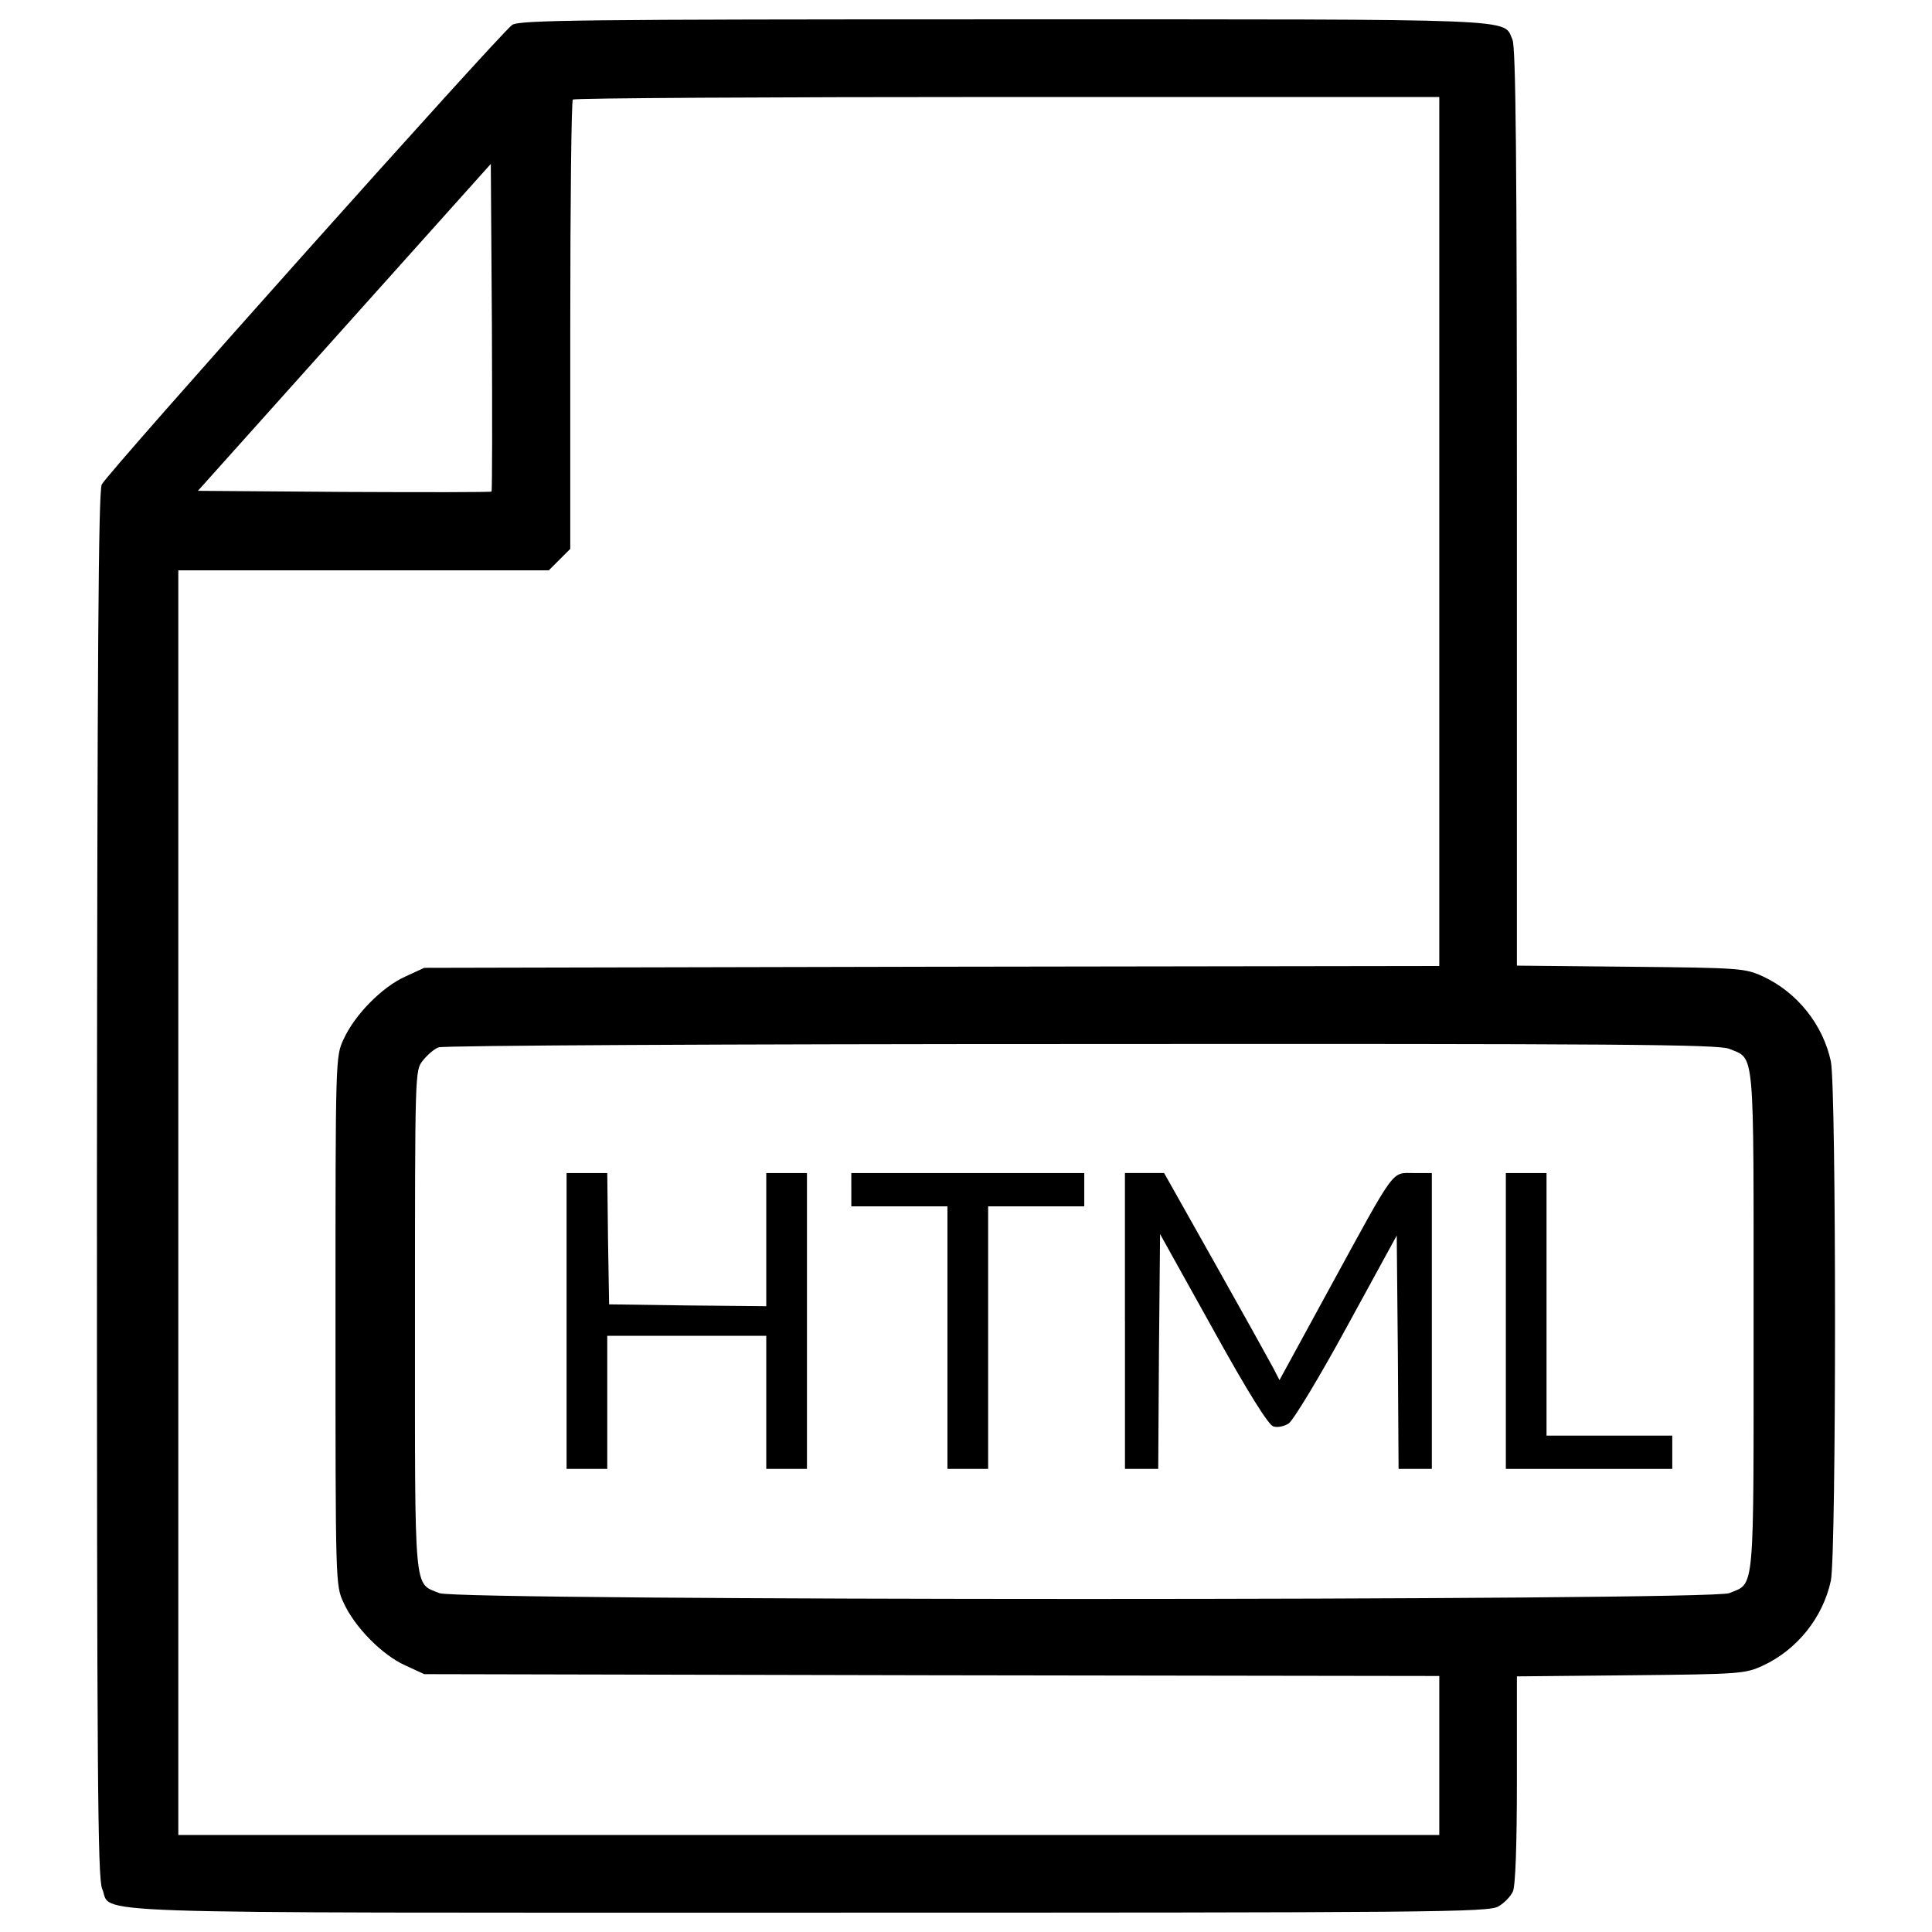
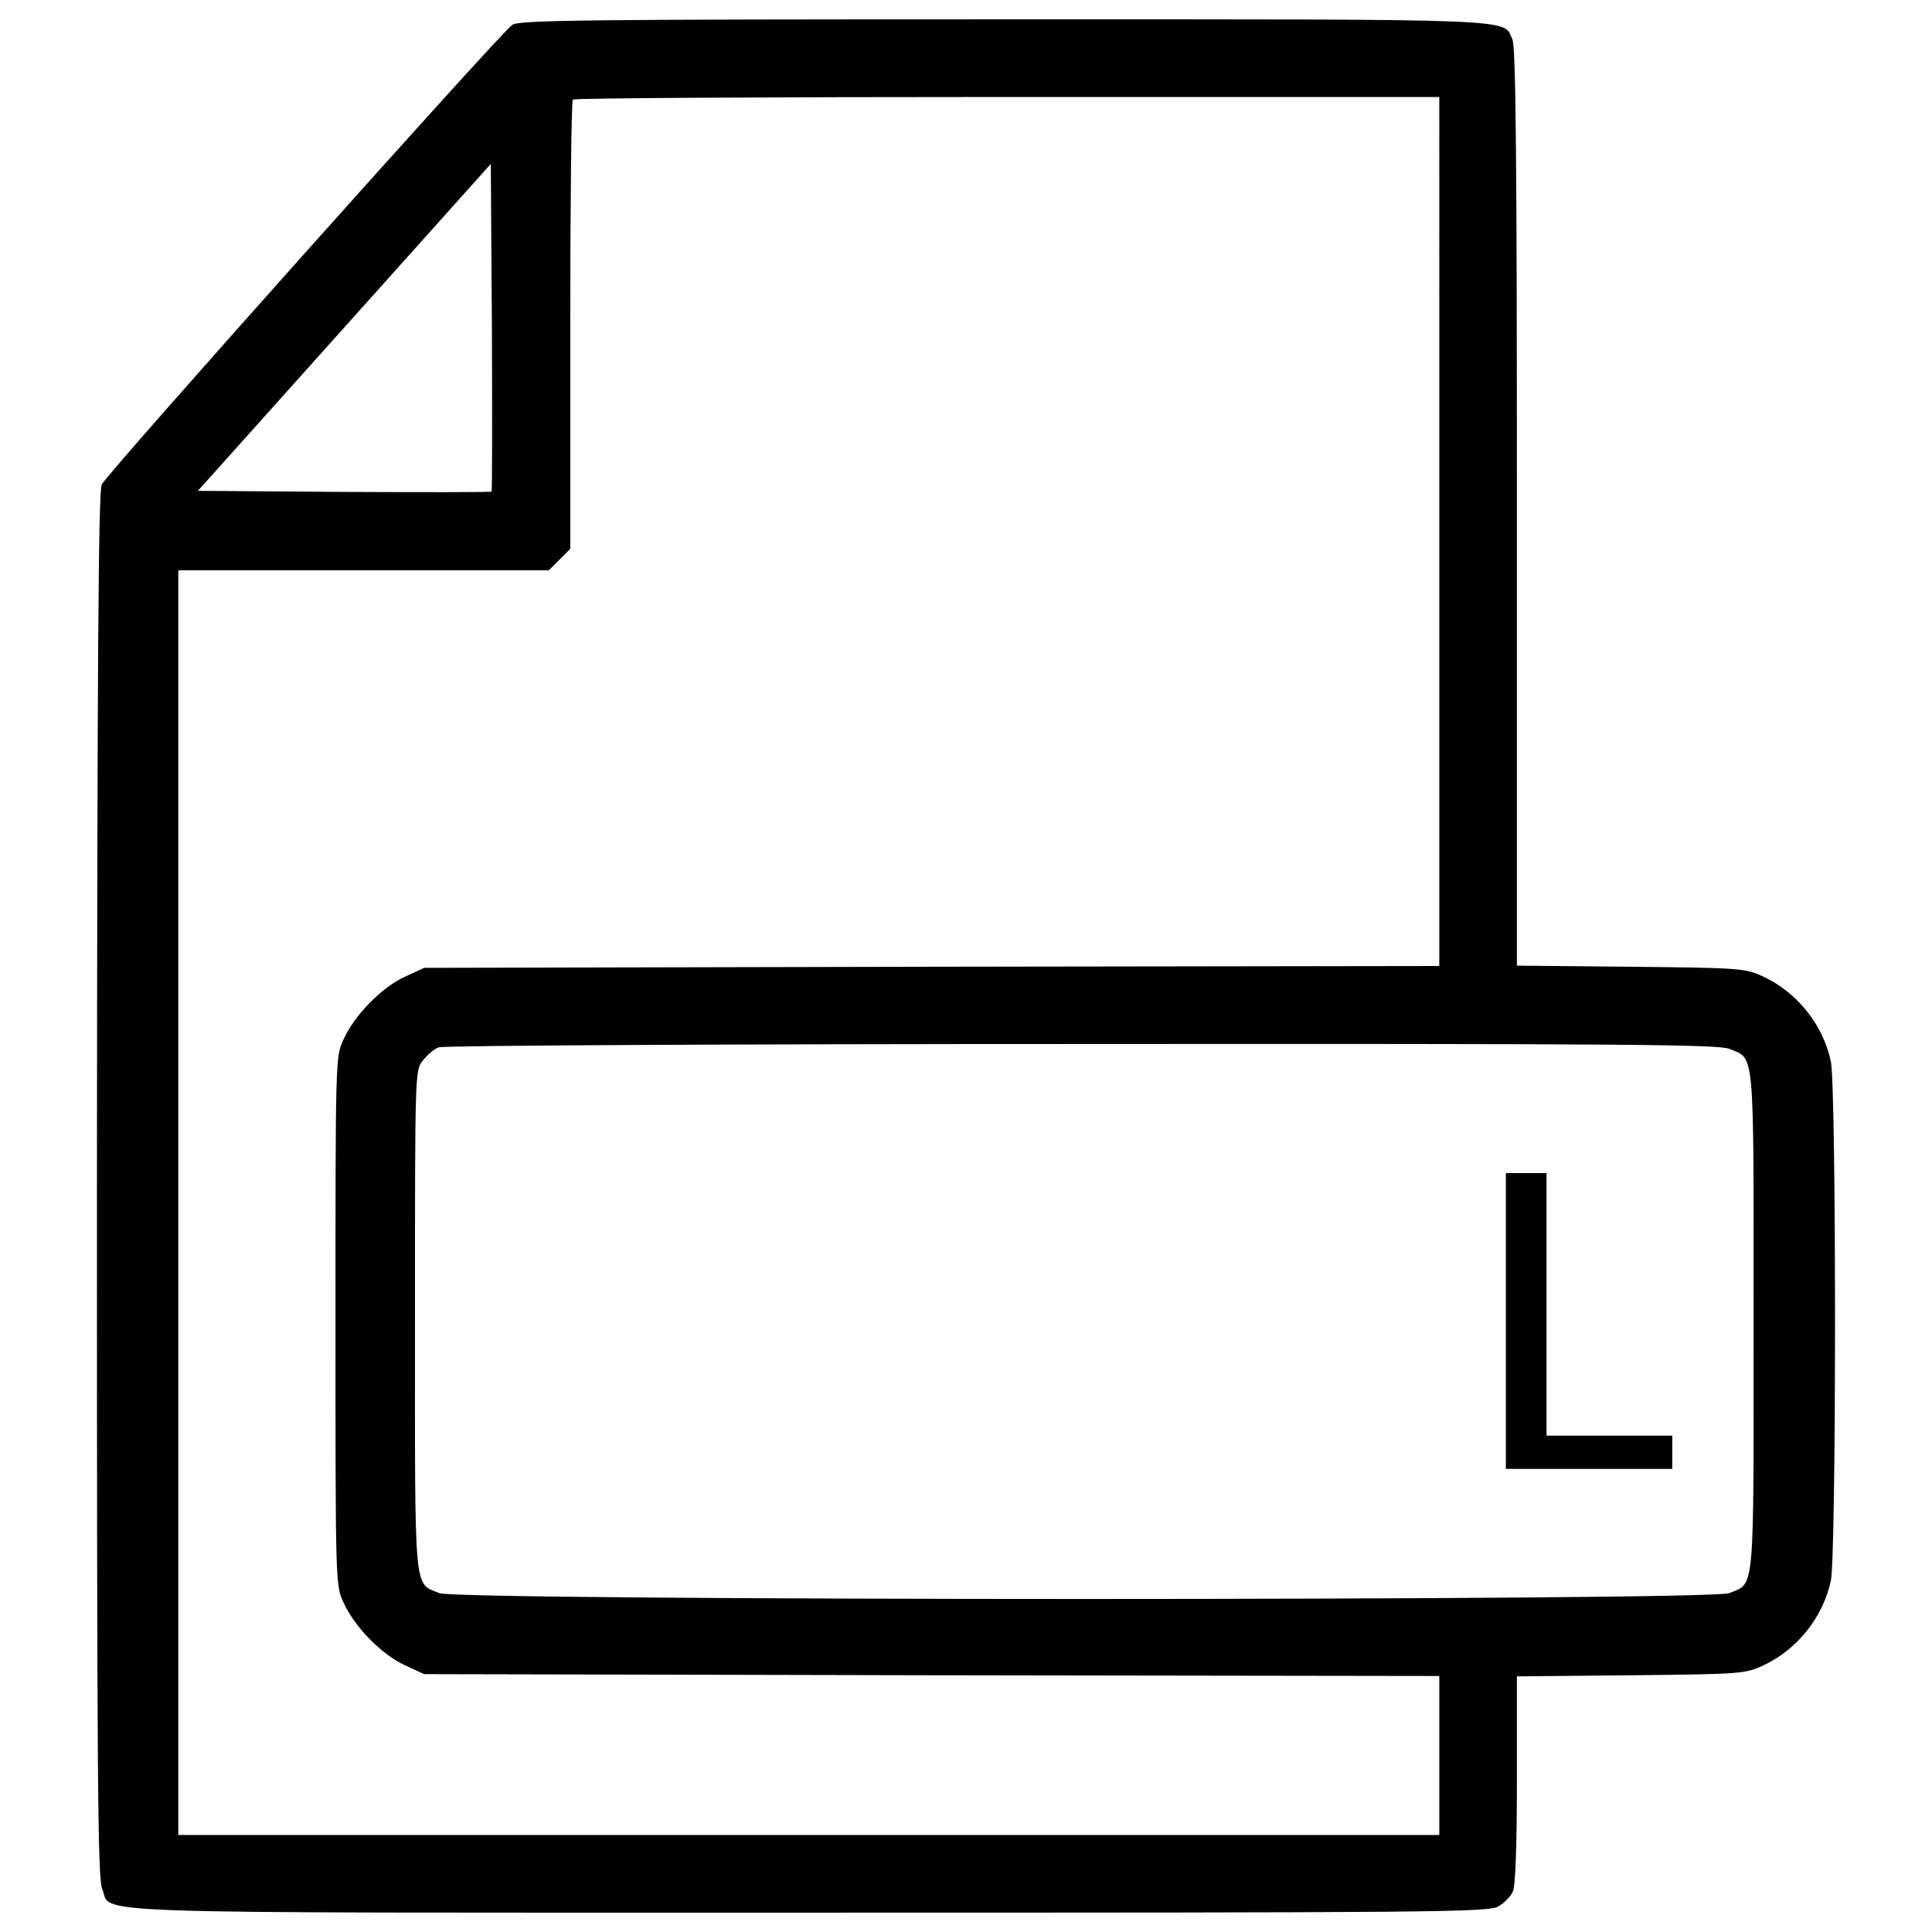
<svg xmlns="http://www.w3.org/2000/svg" version="1.1" x="0px" y="0px" viewBox="0 0 1000 1000" enable-background="new 0 0 1000 1000" xml:space="preserve">
  <g>
    <g transform="translate(0,512) scale(0.1,-0.1)">
      <path d="M2651.2,4991.2c-65.1-45.9-2099.7-2323.6-2124.6-2379.1c-17.2-40.2-23-880.5-24.9-3627.1c0-3047.1,3.8-3585,26.8-3640.5c57.4-134-239.3-124.4,3657.7-124.4c3246.2,0,3519.9,1.9,3569.6,32.5c30.6,17.2,63.2,51.7,74.7,76.6c13.4,28.7,21,237.3,21,579.9v534l589.5,5.7c566.6,5.8,591.4,7.6,683.3,49.8c178,82.3,312,250.7,352.2,440.2c28.7,139.7,28.7,2547.6,0,2687.3c-40.2,189.5-174.2,357.9-352.2,440.2c-91.9,42.1-116.7,44-683.3,49.8l-589.5,5.8v2371.5c0,1797.3-5.7,2383-23,2421.2c-49.8,111,90,105.3-2631.8,105.3C3011.1,5019.9,2687.6,5016.1,2651.2,4991.2z M7449.7,2369v-2249l-2626-3.8l-2627.9-5.7l-99.5-45.9c-118.7-53.6-260.3-197.1-317.7-323.5c-42.1-90-42.1-91.9-42.1-1458.5c0-1366.6,0-1368.5,42.1-1458.5c57.4-126.3,199.1-269.9,317.7-323.5l99.5-45.9l2627.9-5.8l2626-3.8v-411.5v-411.5H4186.3H922.9v3273v3273h958.9h958.9l55.5,55.5l55.5,55.5v1158c0,635.5,5.7,1161.8,13.4,1167.5c5.7,7.7,1018.3,13.4,2249,13.4h2235.6V2369z M2544.1,2575.7c-3.8-3.8-348.4-3.8-763.7-1.9l-756,5.7l758,846l758,846l5.7-844.1C2547.9,2962.4,2547.9,2579.6,2544.1,2575.7z M8950.3-308.7c134-55.5,126.3,24.9,126.3-1408.7c0-1433.6,7.7-1353.2-126.3-1408.7c-95.7-40.2-6580.4-40.2-6676.1,0c-134,55.5-126.3-24.9-126.3,1410.6c0,1293.9,0,1293.9,40.2,1345.6c23,28.7,59.3,61.3,82.3,68.9c21.1,9.6,1519.7,17.2,3328.5,17.2C8368.4-281.9,8896.7-285.7,8950.3-308.7z" />
-       <path d="M2932.6-1717.4V-2483h105.3h105.3v344.5v344.5h411.5h411.5v-344.5V-2483h105.3h105.3v765.6v765.6h-105.3h-105.3v-344.5v-344.5l-405.8,3.8l-407.7,5.7l-5.7,340.7l-3.8,338.8h-105.3h-105.3V-1717.4z" />
-       <path d="M4406.4-1037.9v-86.1h248.8h248.8v-679.5V-2483h105.3h105.3v679.5v679.5h248.8h248.8v86.1v86.1h-602.9h-602.9V-1037.9z" />
-       <path d="M5822.8-1717.4V-2483h86.1h86.1l3.8,608.7l5.7,606.8l273.7-491.9c179.9-325.4,287.1-495.7,312-503.4c21.1-7.7,57.4,0,80.4,15.3c23,15.3,158.9,239.3,300.5,499.6l258.4,472.8l5.7-604.8l3.8-602.9h86.1h86.1v765.6v765.6h-93.8c-116.7,0-89.9,36.4-430.7-587.6l-264.1-484.2l-32.5,63.2c-17.2,32.5-151.2,273.7-298.6,535.9l-266.1,472.8h-101.4h-101.4V-1717.4z" />
      <path d="M7794.2-1717.4V-2483h430.7h430.7v86.1v86.1h-325.4h-325.4v679.5v679.5h-105.3h-105.3V-1717.4z" />
    </g>
  </g>
</svg>